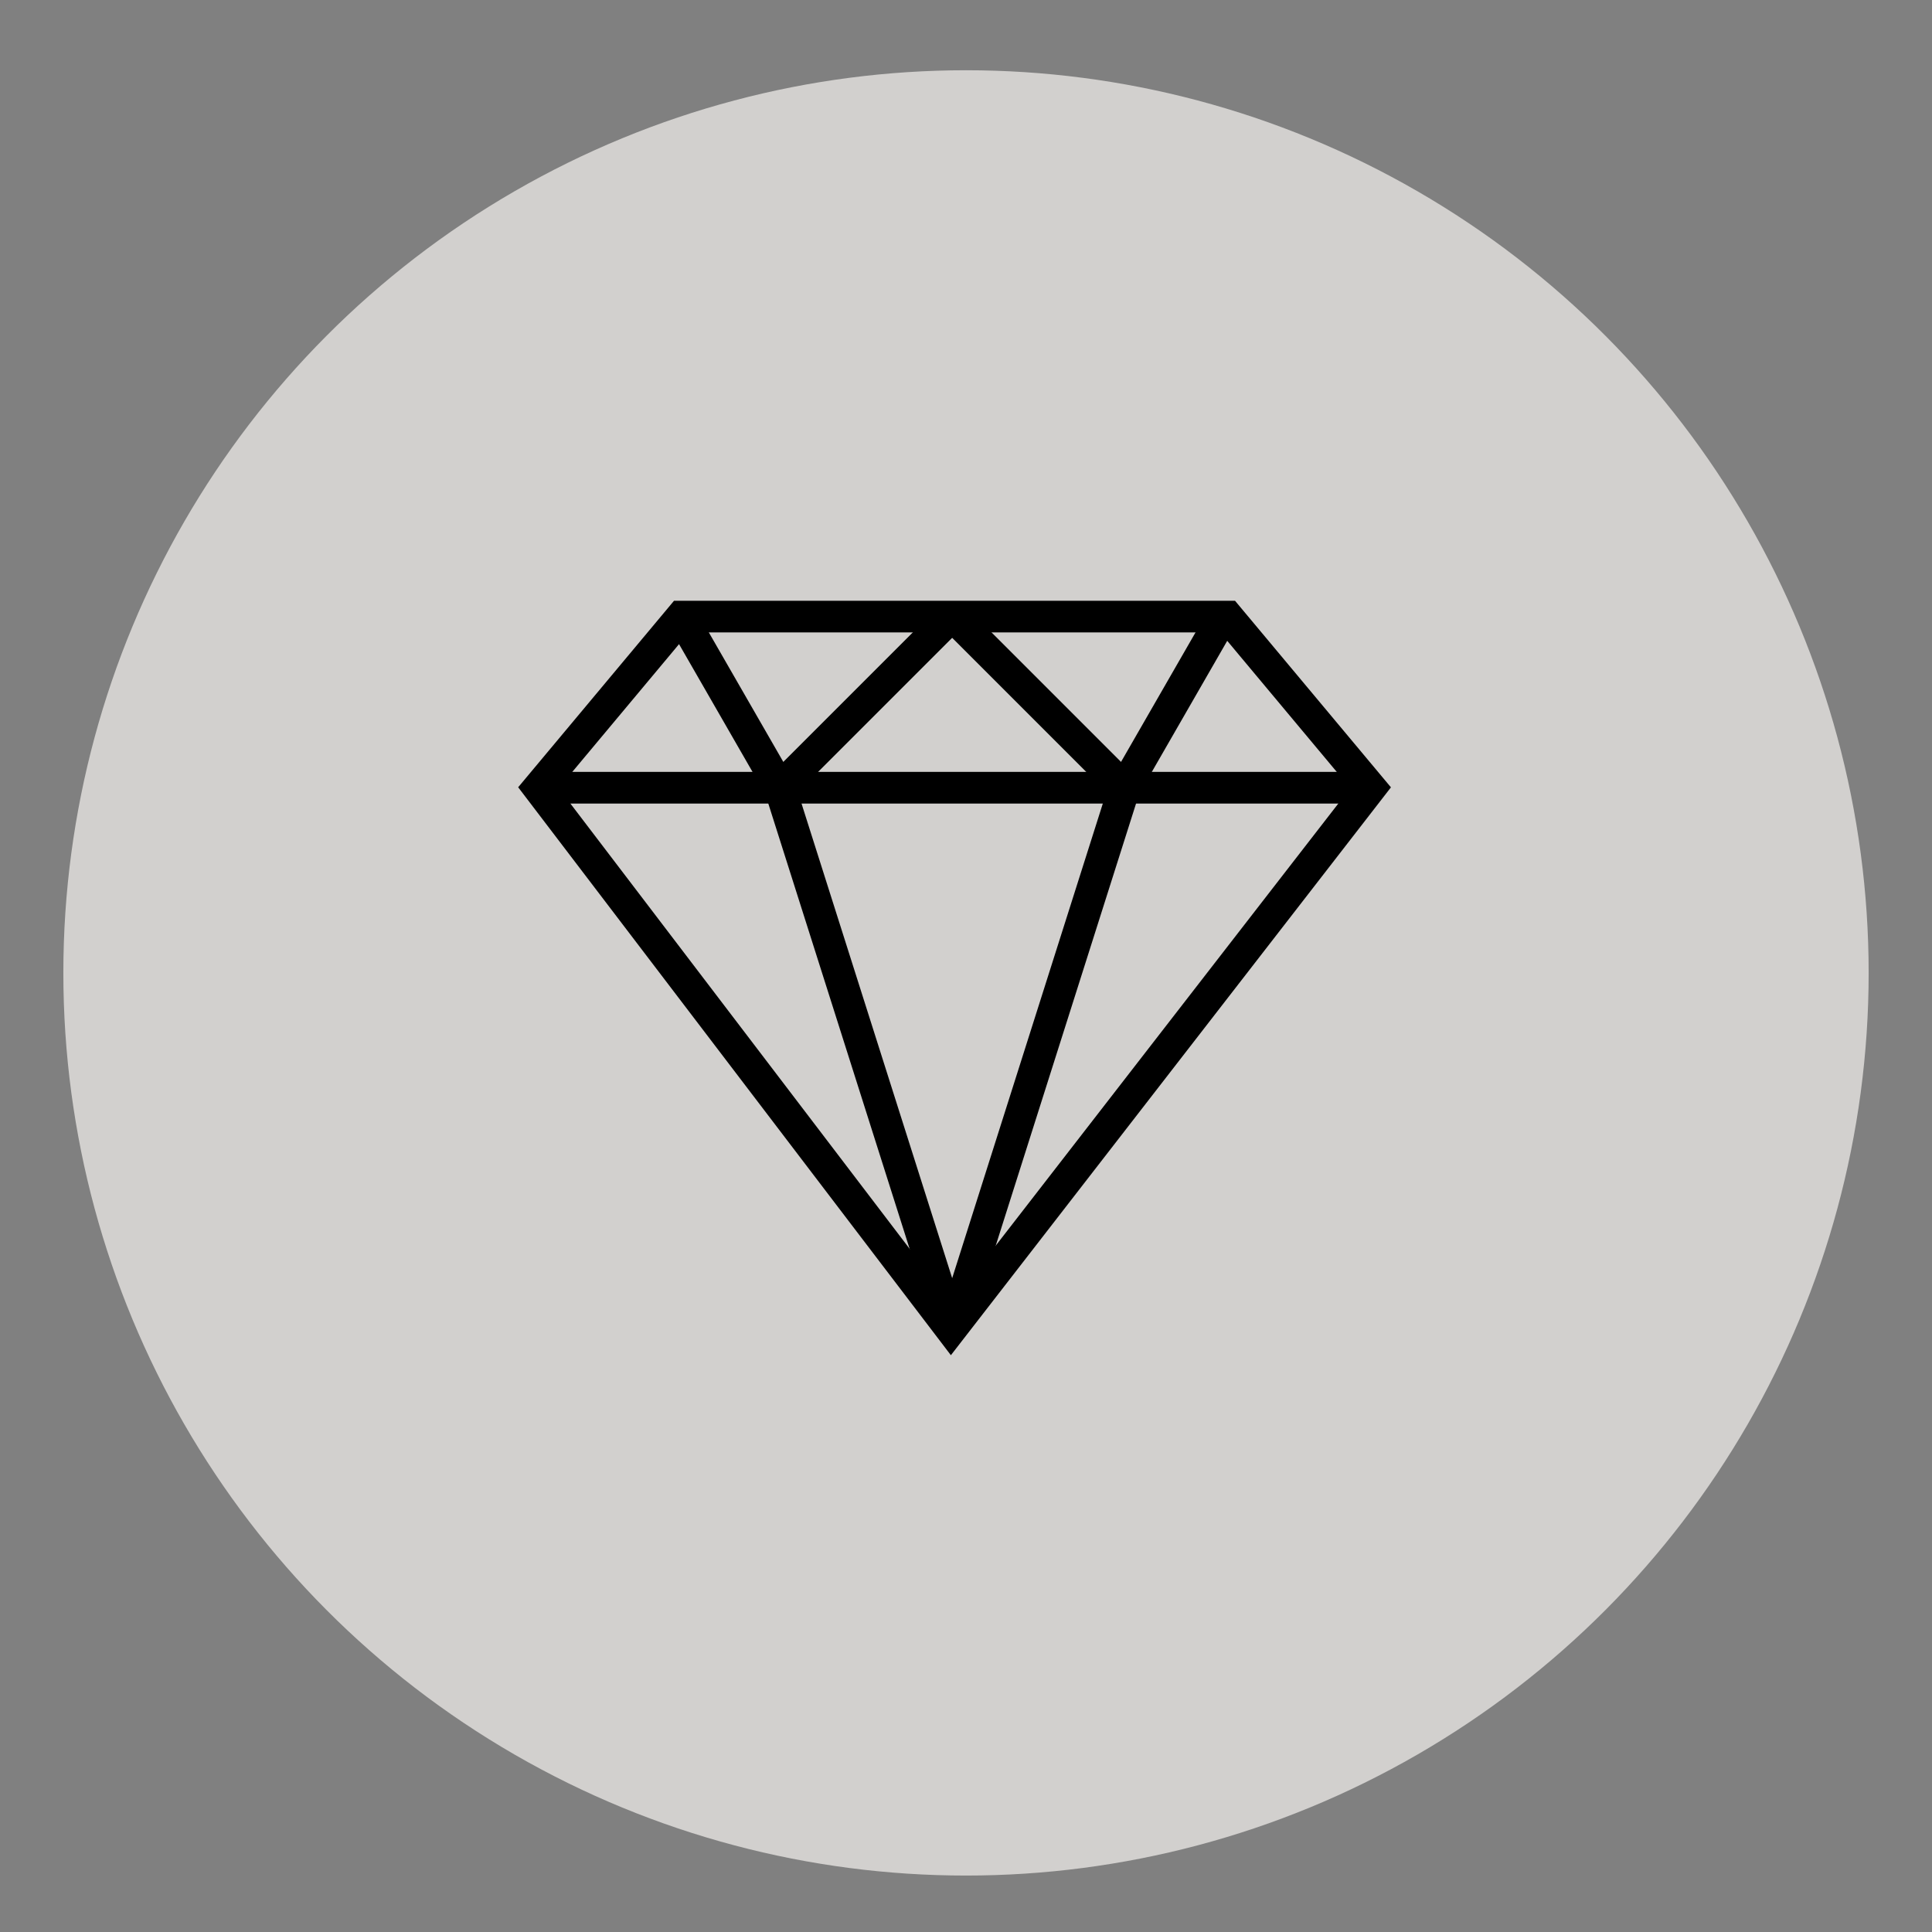
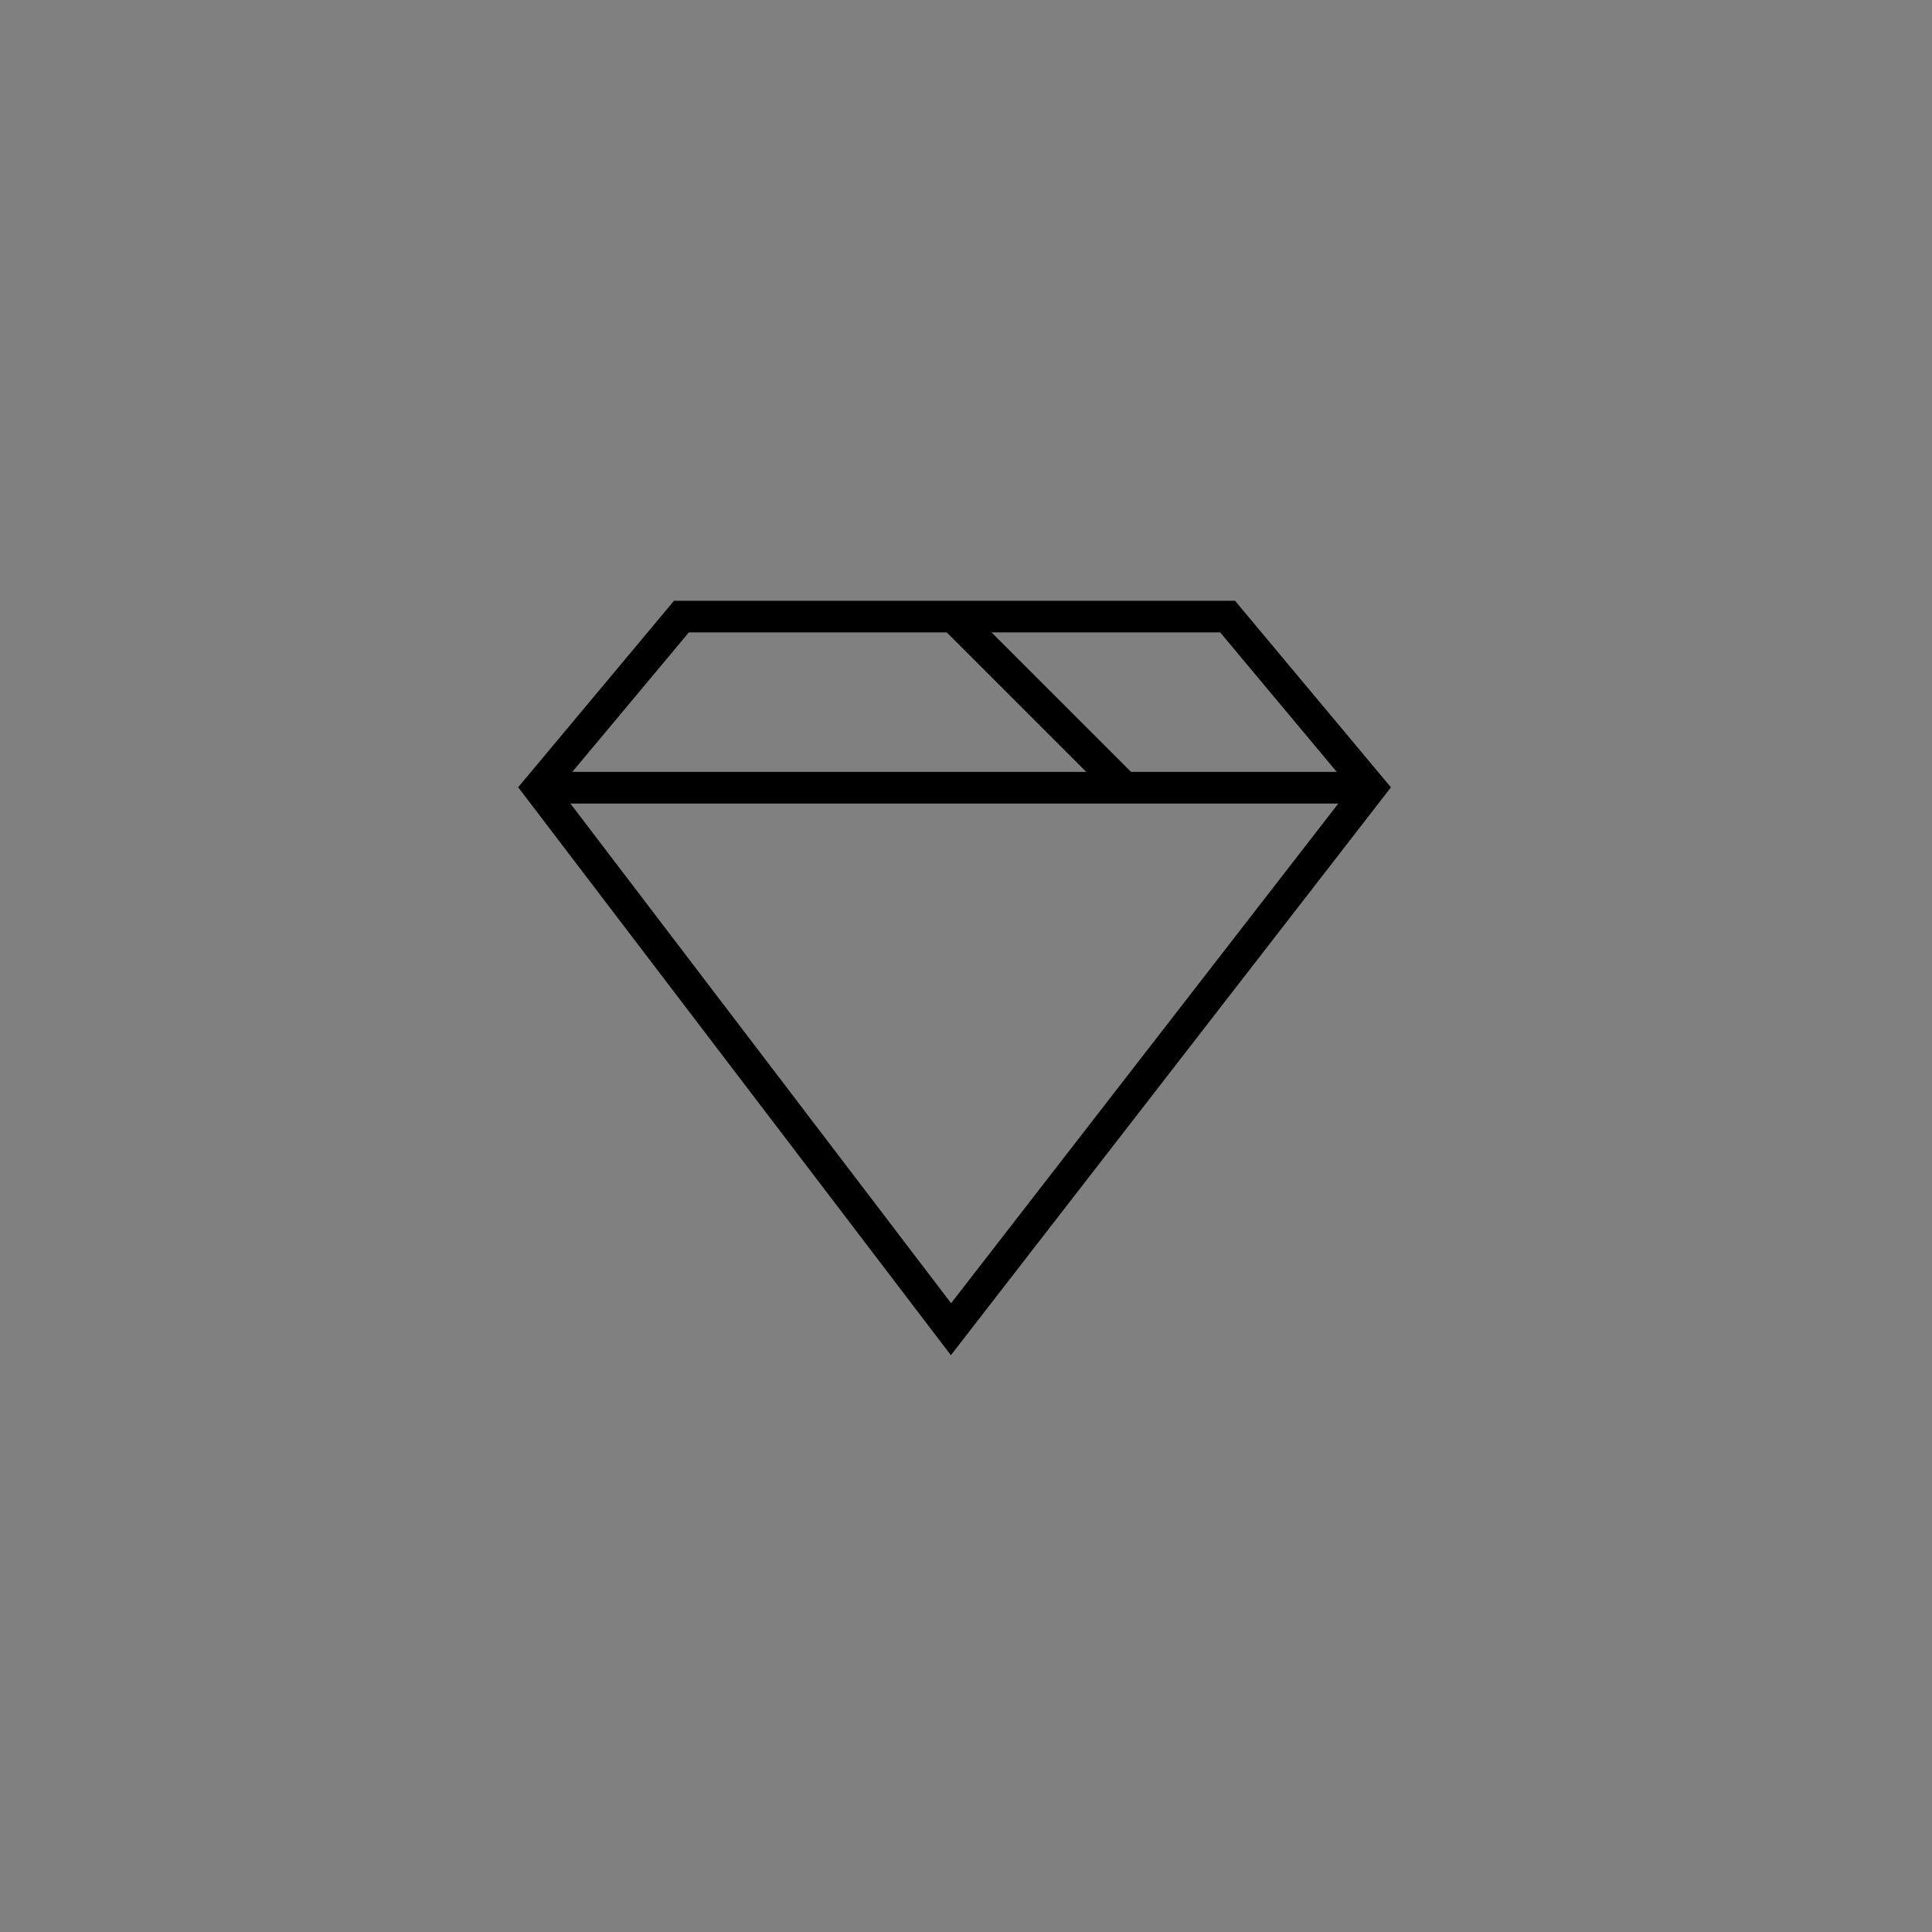
<svg xmlns="http://www.w3.org/2000/svg" width="61" height="61" viewBox="0 0 61 61" fill="none">
  <rect x="0" y="0" width="61" height="61" fill="#808080" stroke="none" />
-   <circle cx="30.5" cy="30.718" r="28.5" fill="#FEFBF7" fill-opacity="0.65" />
  <path d="M17 24.871L21.515 19.468H38.76L43.275 24.871L30.026 41.968L17 24.871Z" stroke="black" />
-   <path d="M21.516 19.468L24.624 24.871L30.027 41.894" stroke="black" />
-   <path d="M38.611 19.468L35.503 24.871L30.1 41.894" stroke="black" />
  <path d="M43.275 24.871H17.074" stroke="black" />
-   <path d="M24.624 24.871L30.027 19.468" stroke="black" />
  <path d="M35.503 24.871L30.1 19.468" stroke="black" />
</svg>